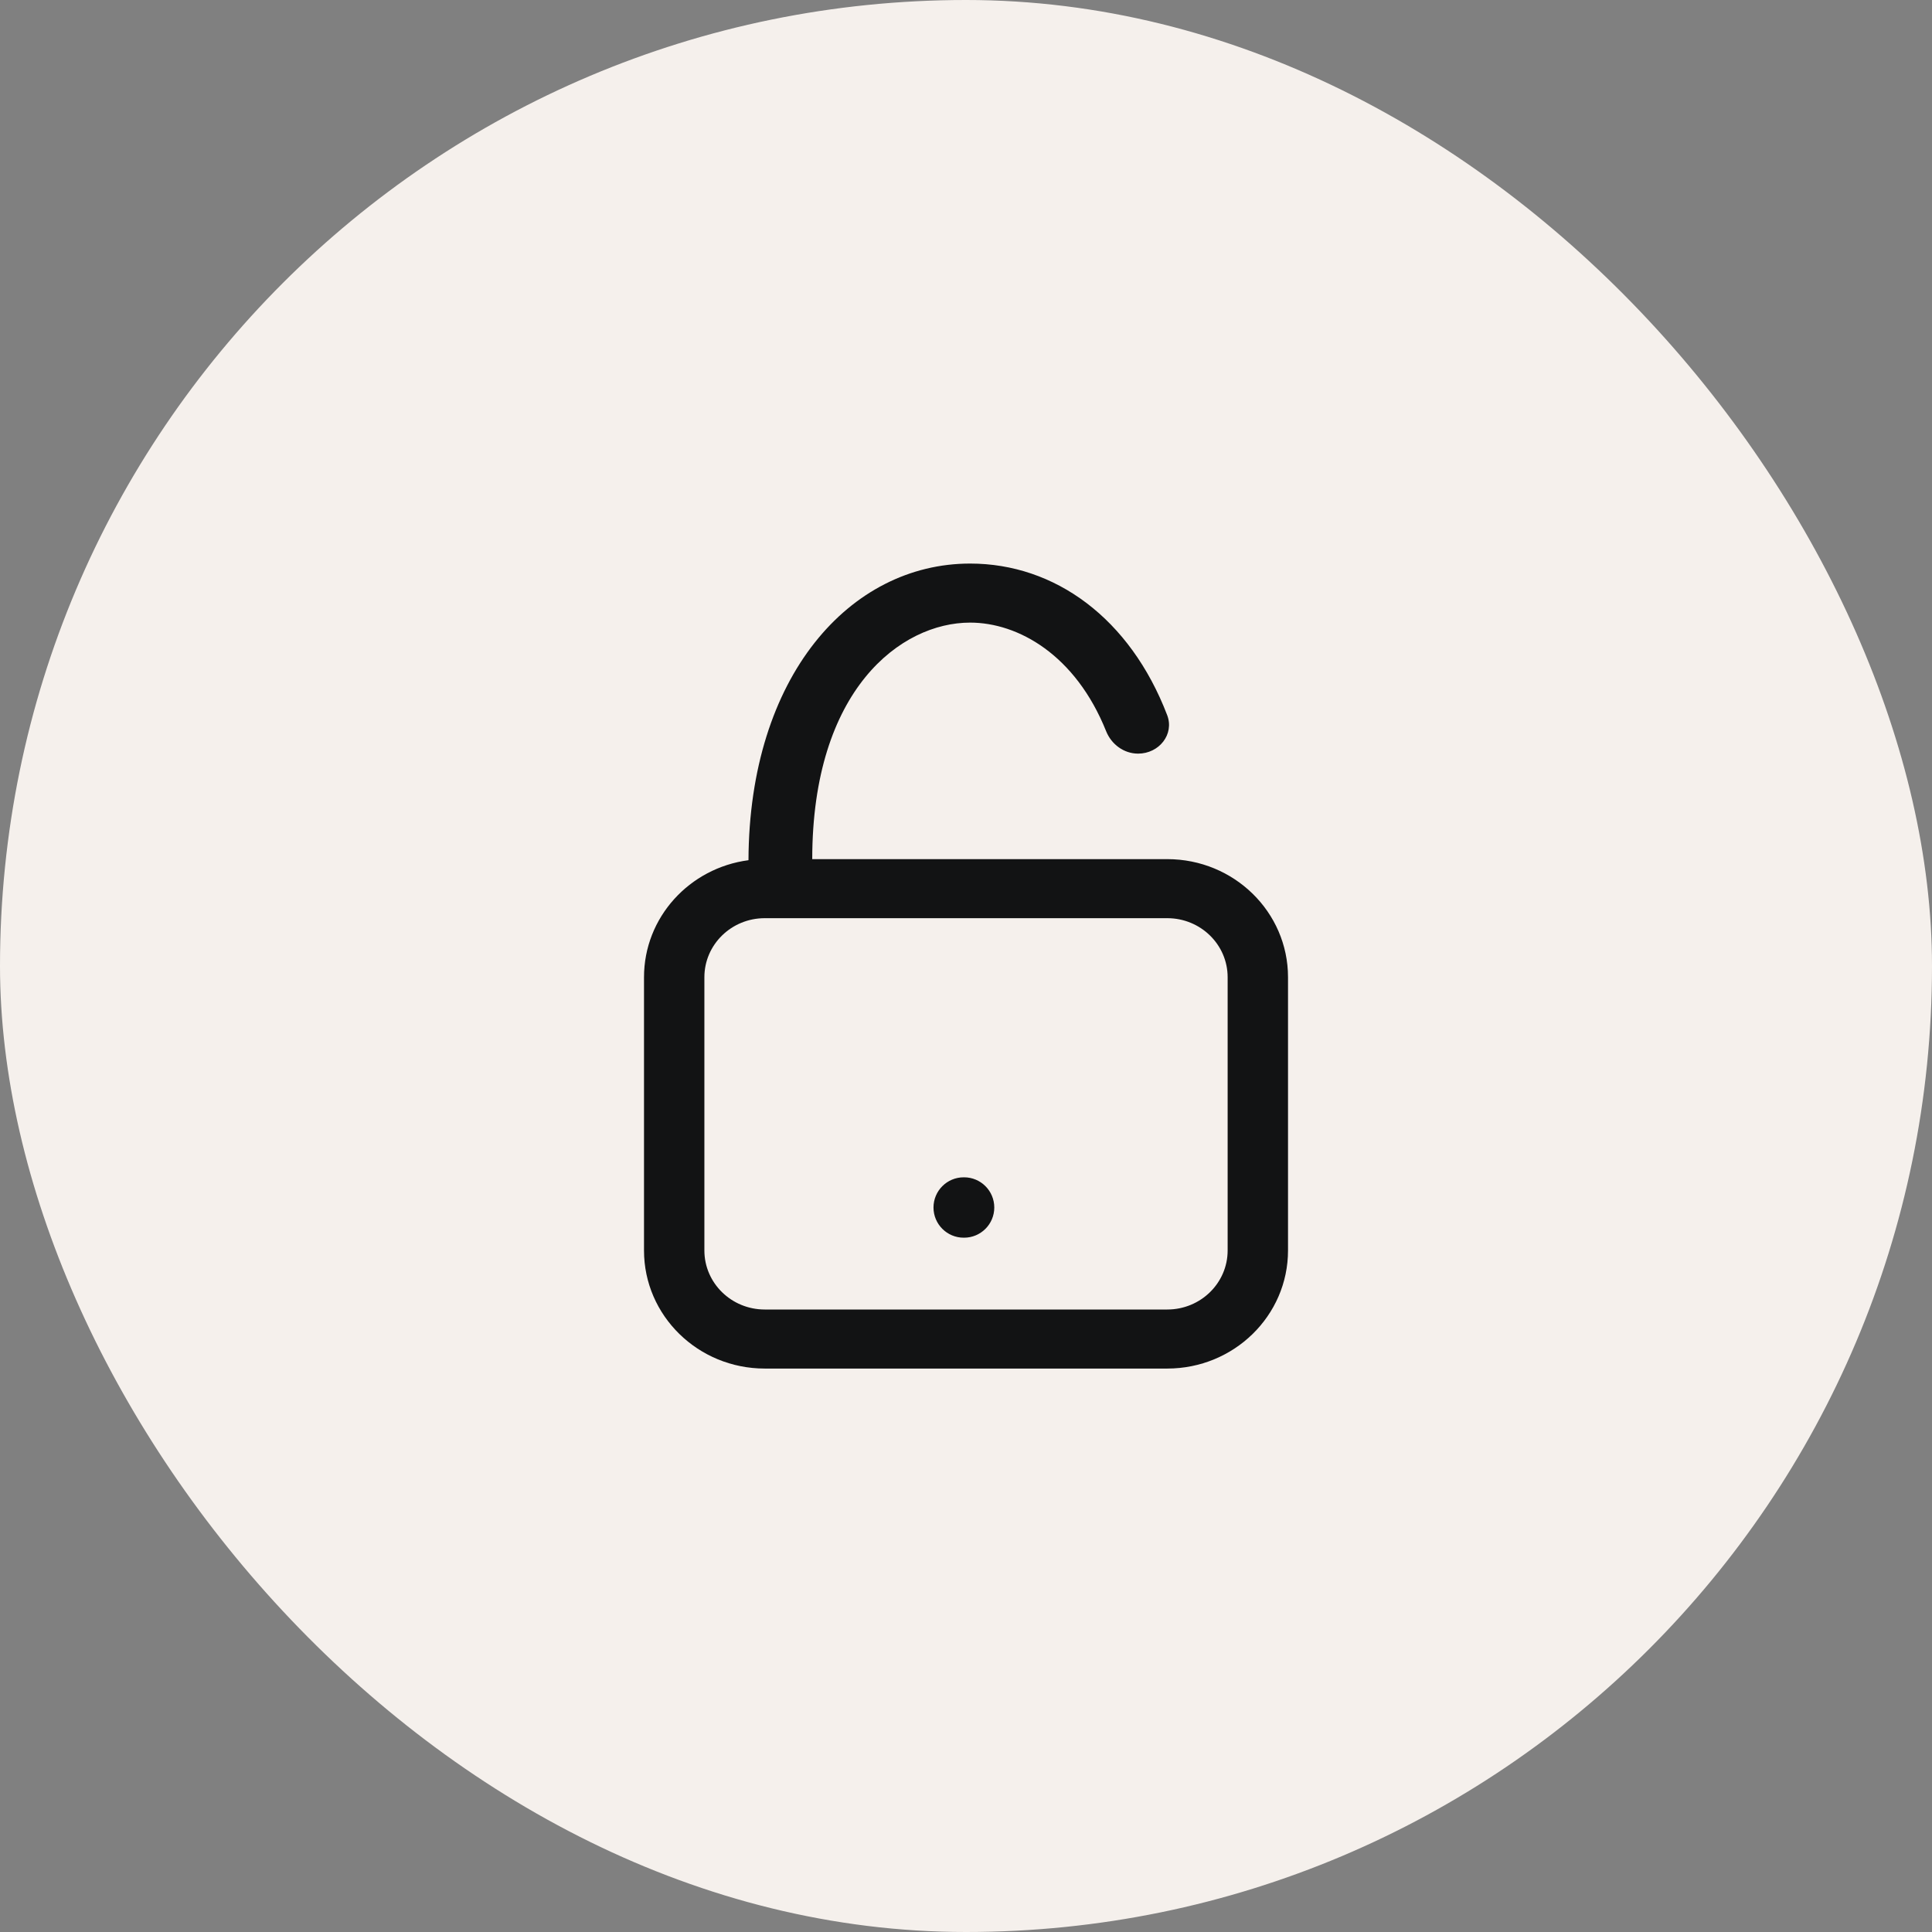
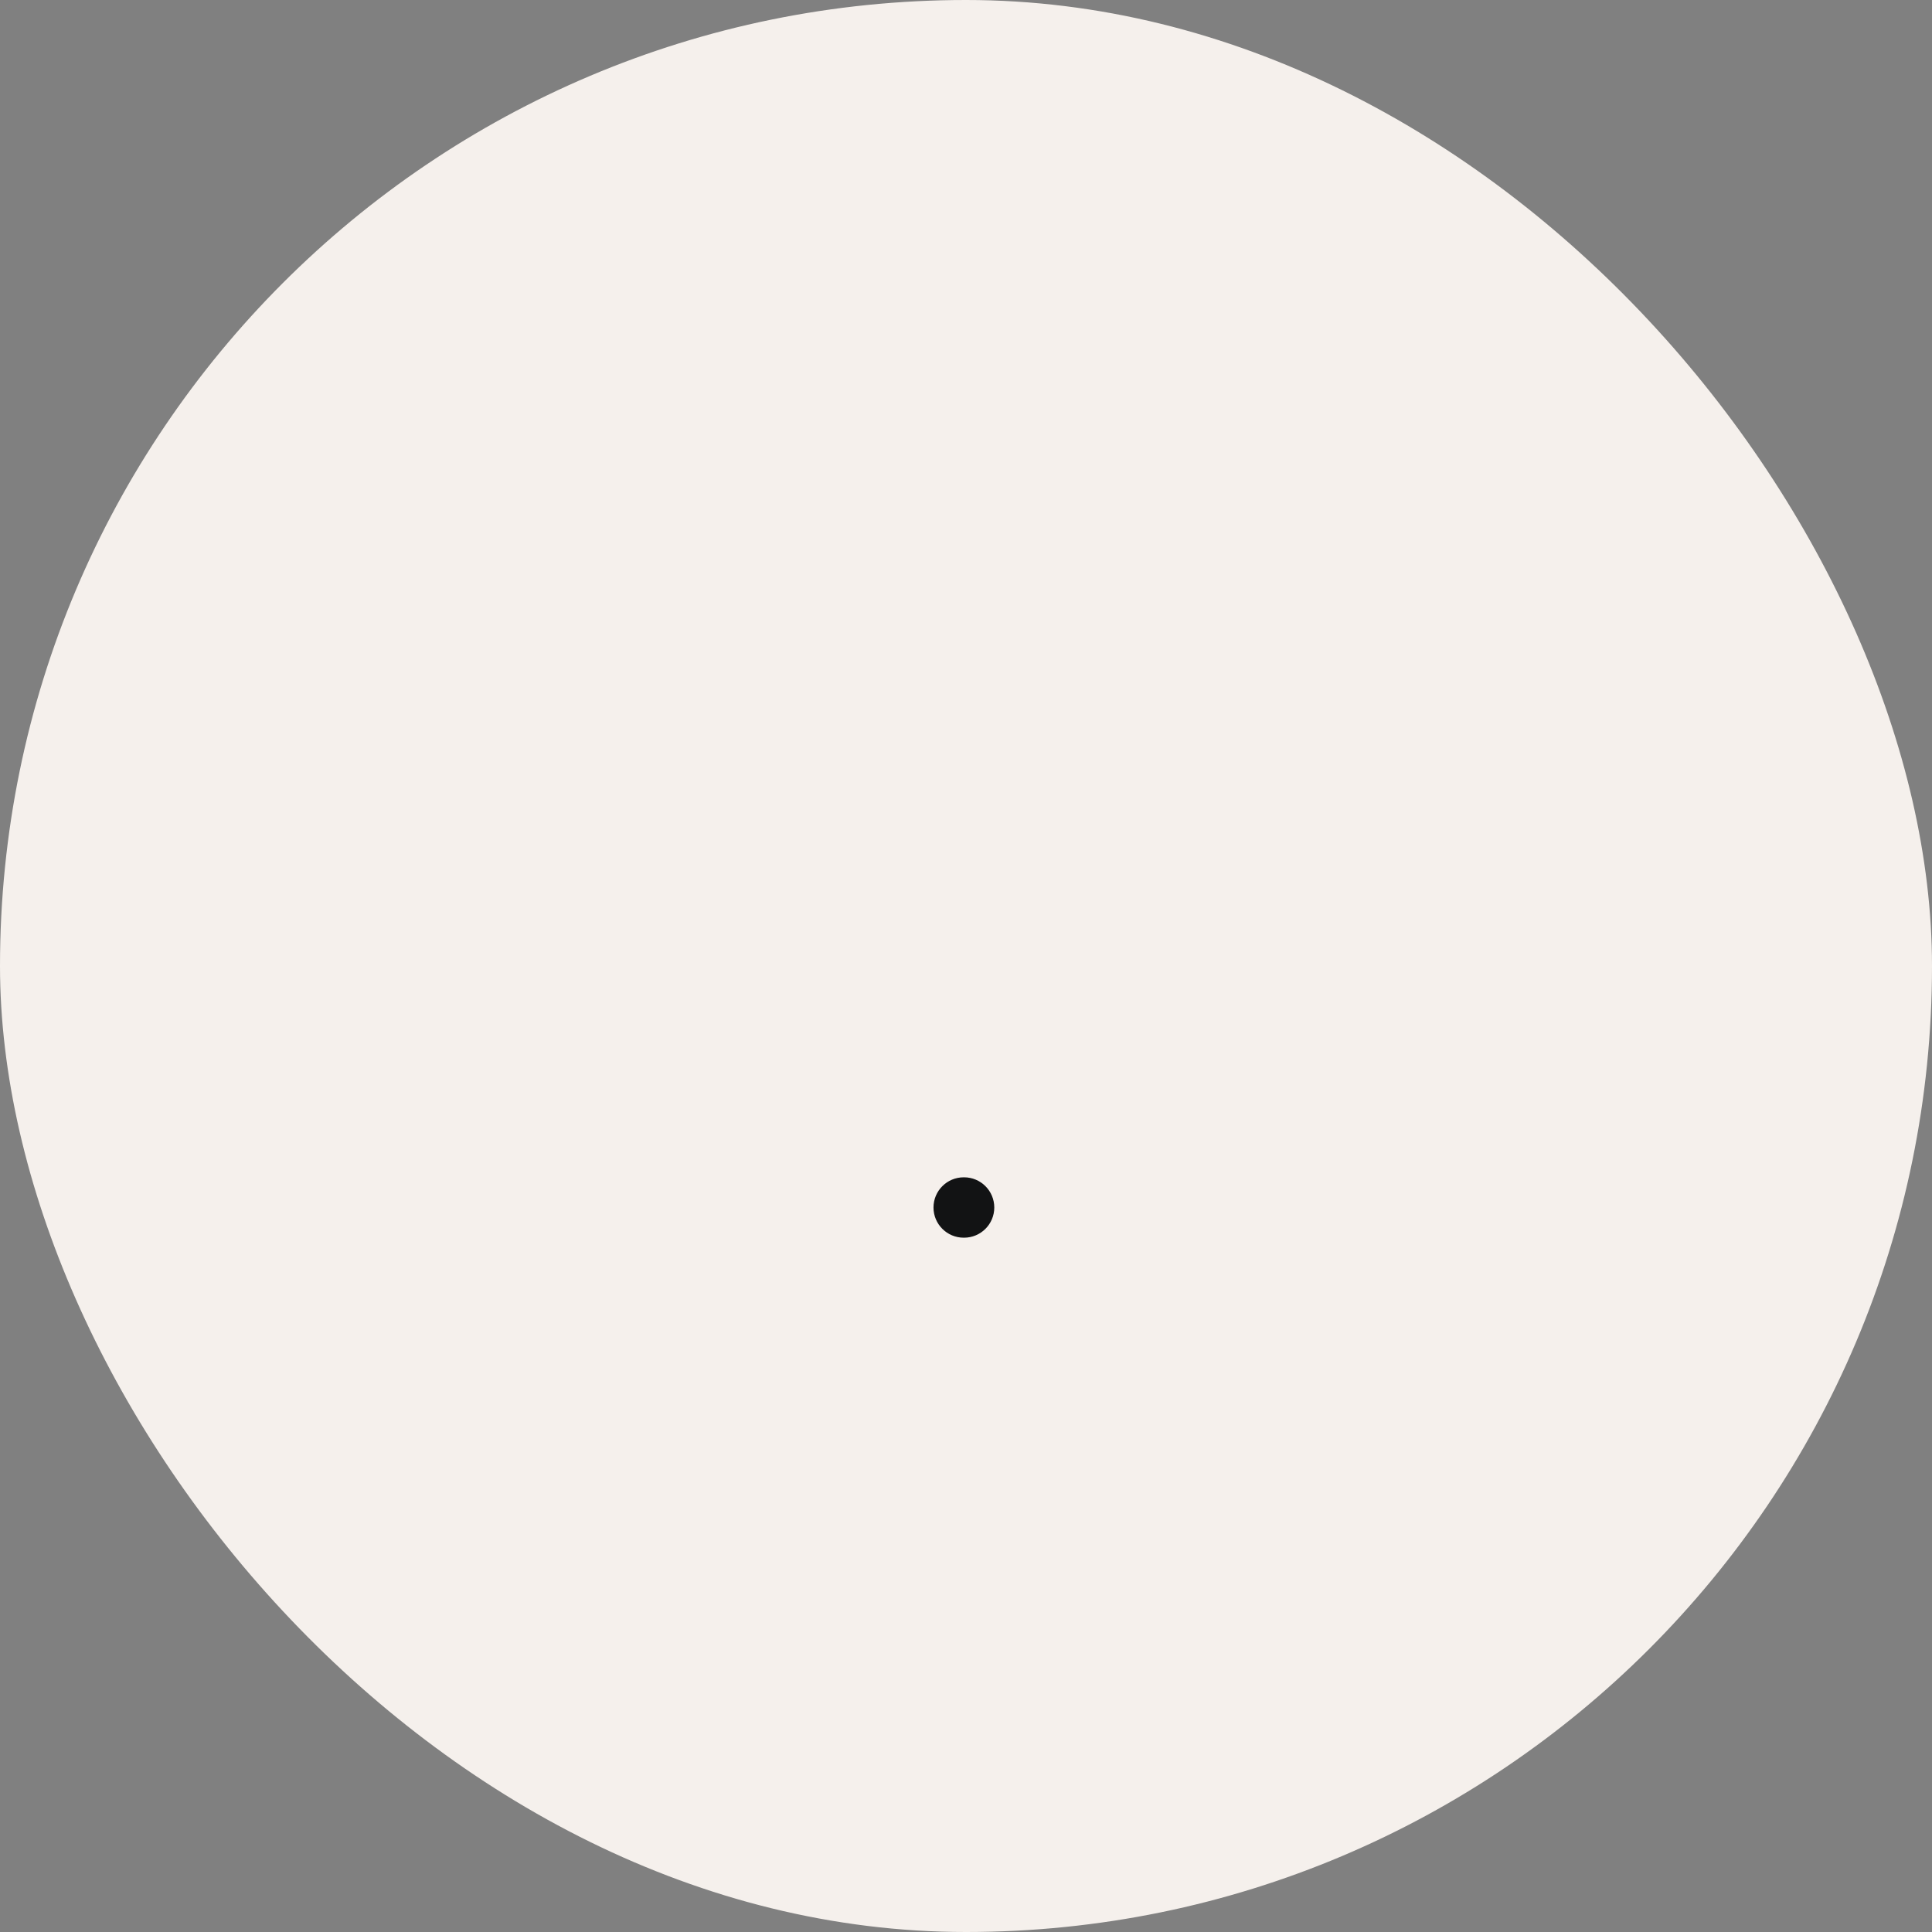
<svg xmlns="http://www.w3.org/2000/svg" width="80" height="80" viewBox="0 0 80 80" fill="none">
  <rect x="0" y="0" width="80" height="80" fill="#808080" stroke="none" />
  <rect width="80" height="80" rx="40" fill="#F5F0EC" />
  <g clip-path="url(#clip0_7034_102771)">
    <path fill-rule="evenodd" clip-rule="evenodd" d="M38.654 50C38.654 49.31 39.214 48.75 39.904 48.75H39.921C40.611 48.75 41.171 49.31 41.171 50C41.171 50.69 40.611 51.25 39.921 51.25H39.904C39.214 51.25 38.654 50.69 38.654 50Z" fill="#121314" />
-     <path fill-rule="evenodd" clip-rule="evenodd" d="M33.633 35.575C33.636 28.545 37.309 25.781 40.171 25.781C42.157 25.781 44.534 27.113 45.803 30.279C46.02 30.819 46.534 31.206 47.127 31.206C47.995 31.206 48.635 30.405 48.33 29.611C46.793 25.602 43.682 23.336 40.171 23.336C35.193 23.336 31.022 28.002 30.993 35.619C28.55 35.94 26.667 37.987 26.667 40.465V51.779C26.667 54.48 28.906 56.669 31.667 56.669H48.334C51.095 56.669 53.334 54.48 53.334 51.779V40.465C53.334 37.764 51.095 35.575 48.334 35.575H33.633ZM31.667 38.02H48.334C49.714 38.02 50.834 39.114 50.834 40.465V51.779C50.834 53.129 49.714 54.224 48.334 54.224H31.667C30.286 54.224 29.167 53.129 29.167 51.779V40.465C29.167 39.114 30.286 38.02 31.667 38.02Z" fill="#121314" />
  </g>
  <defs>
    <clipPath id="clip0_7034_102771">
      <rect width="40" height="40" fill="white" transform="translate(20 20)" />
    </clipPath>
  </defs>
</svg>